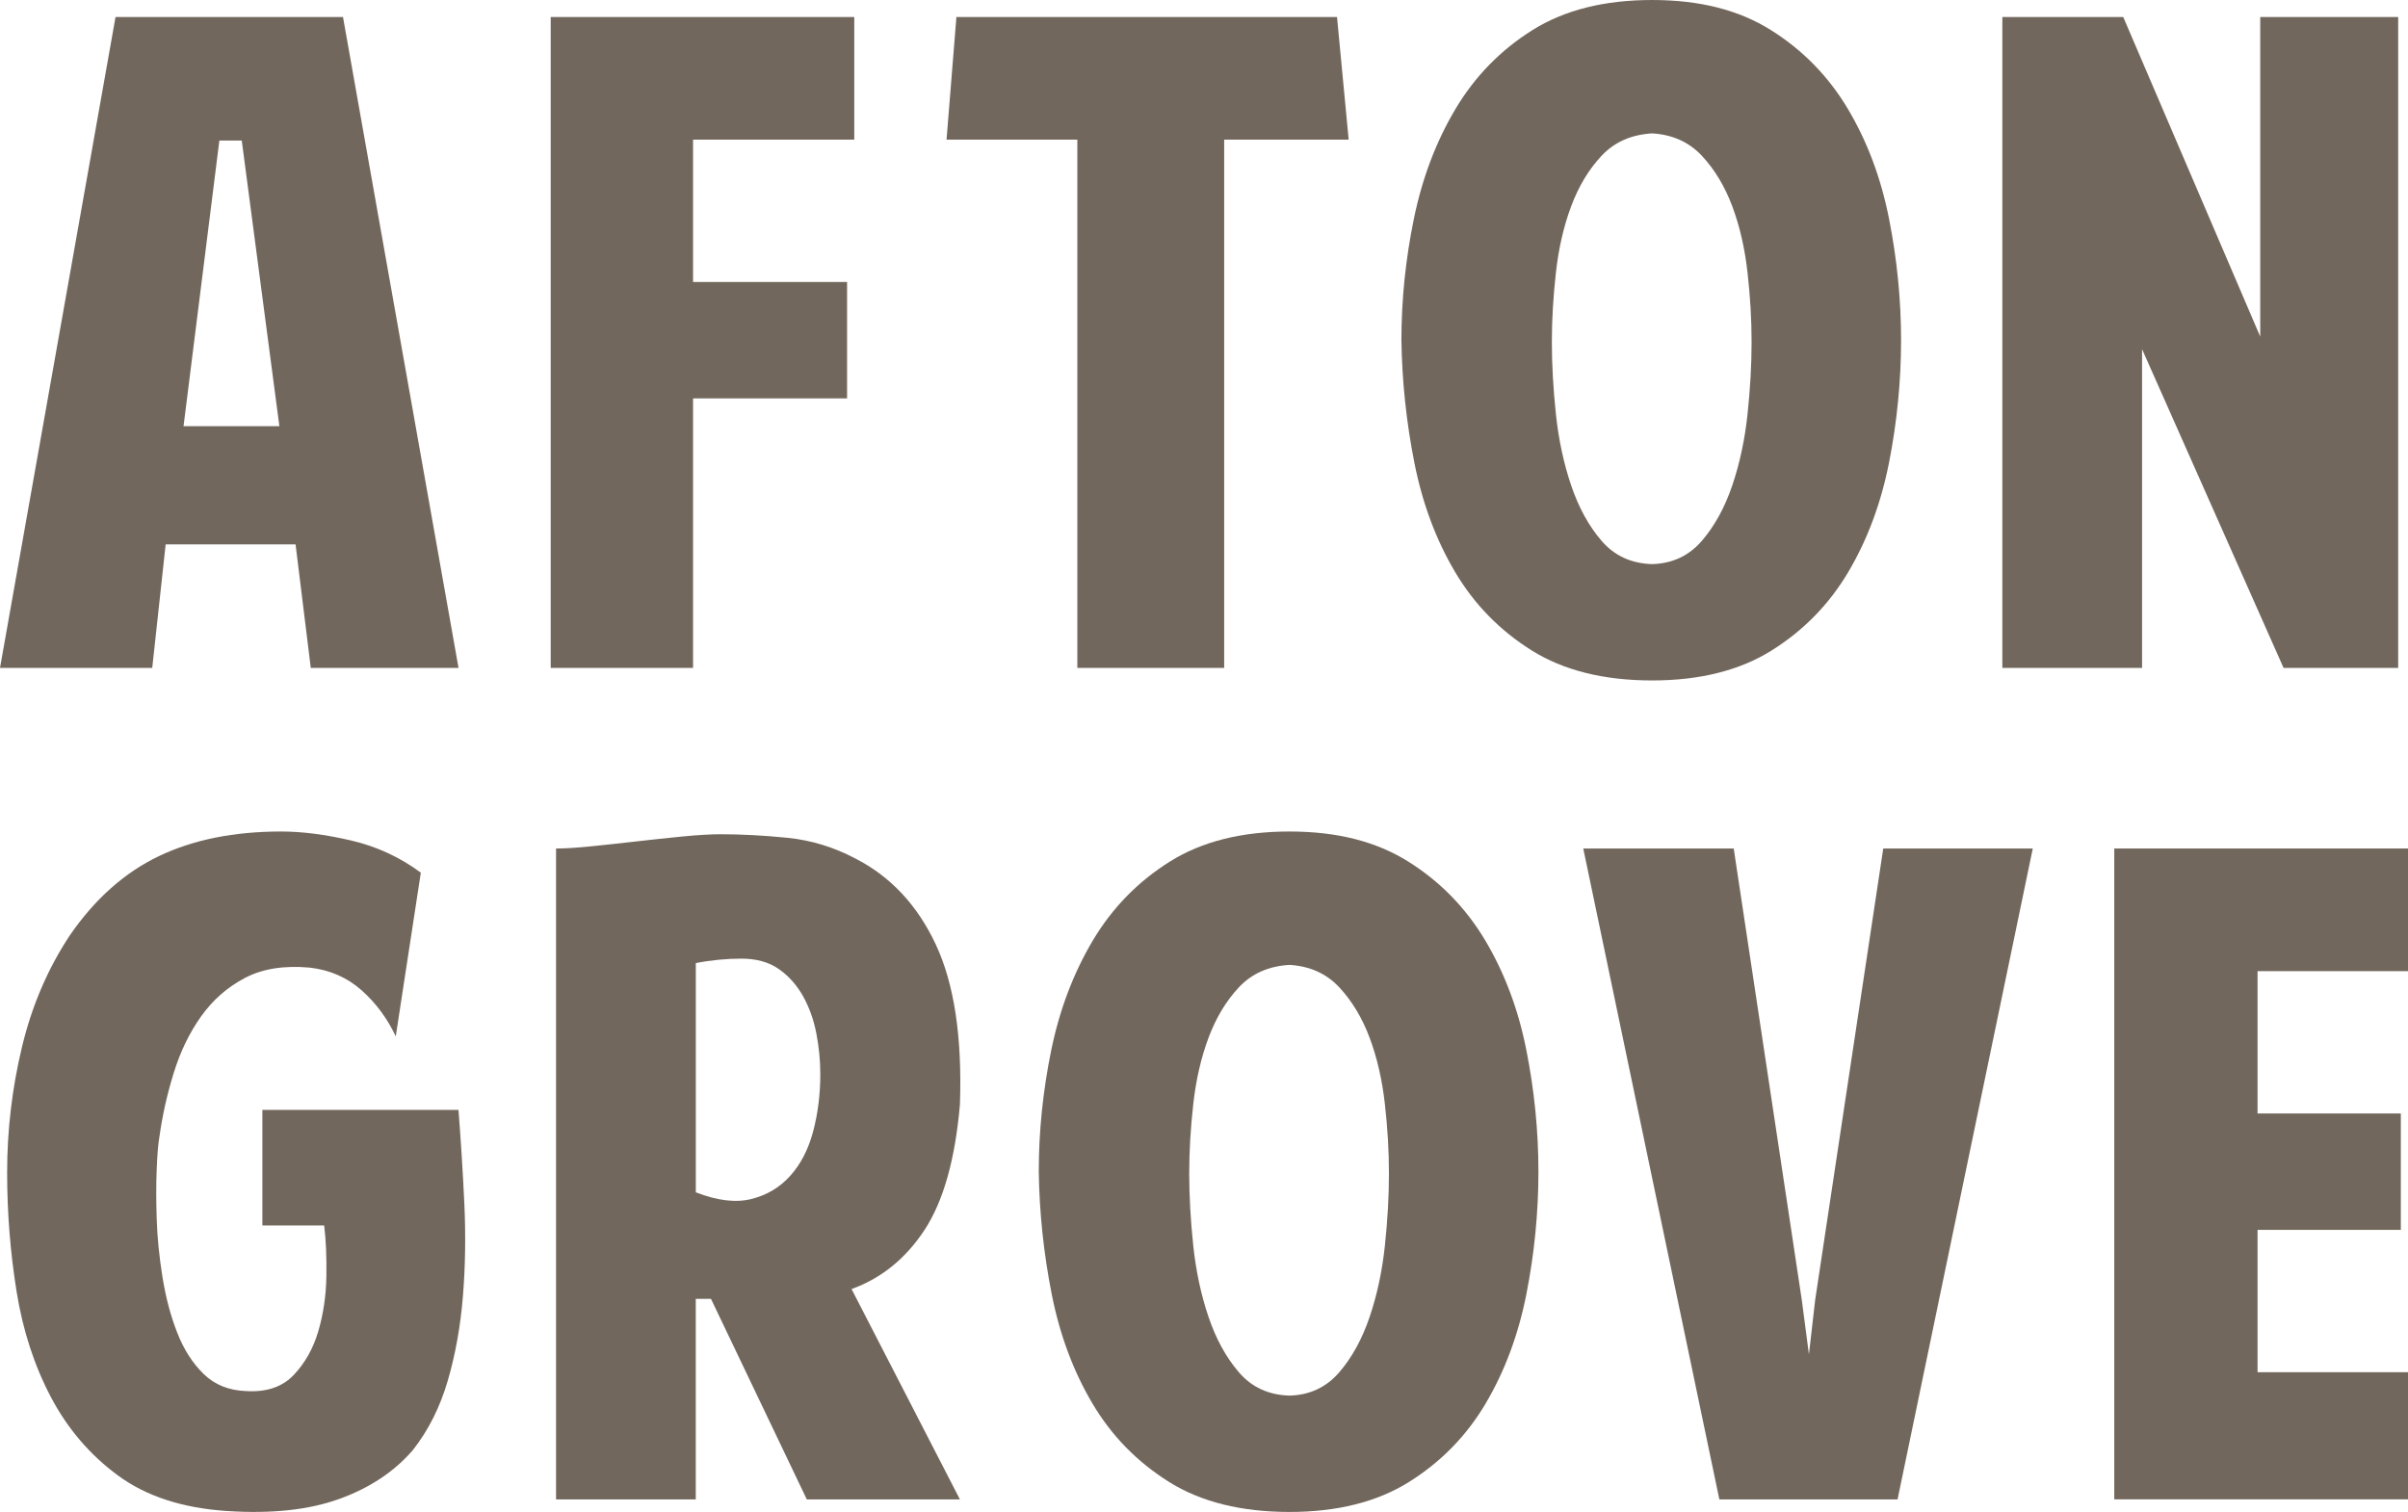
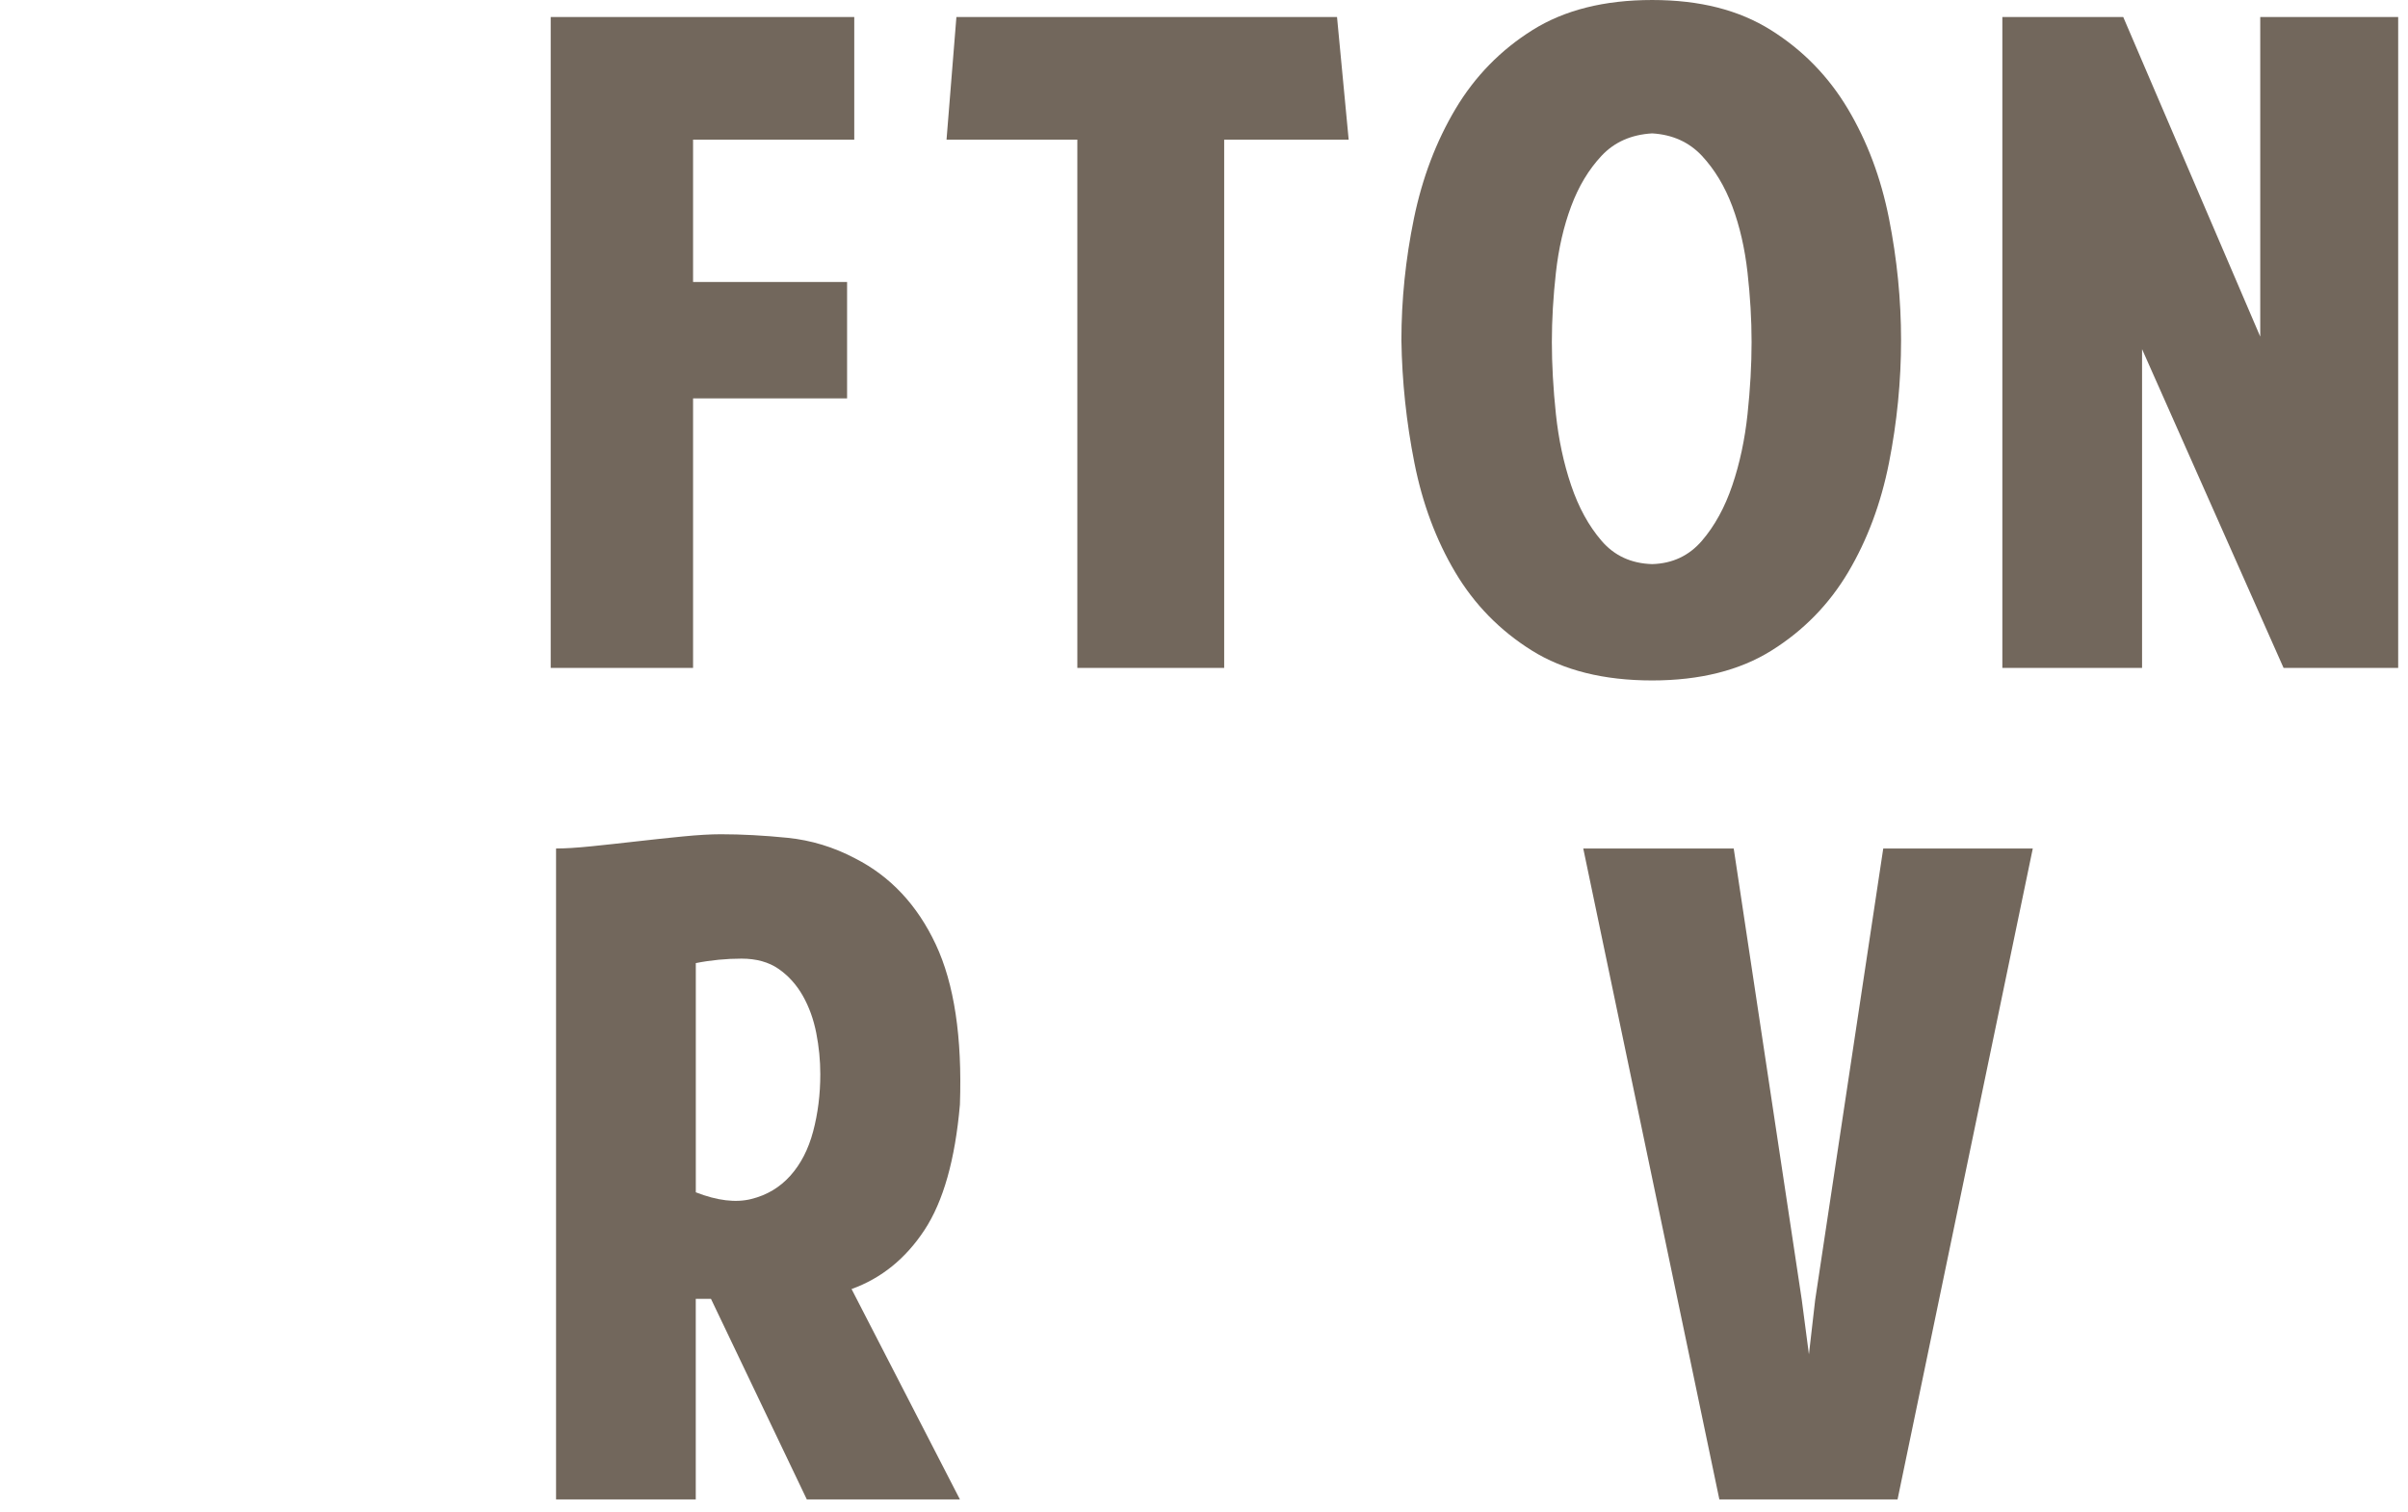
<svg xmlns="http://www.w3.org/2000/svg" id="logos" viewBox="0 0 500 314">
  <defs>
    <style>
      .cls-1 {
        fill: #72675c;
      }
    </style>
  </defs>
  <g>
-     <path class="cls-1" d="M61.36,113.05h-26.96l-2.79,25.66H0L23.99,3.53h47.23l23.99,135.17h-30.68l-3.16-25.66ZM50.2,29.19h-4.65l-7.44,59.31h19.9l-7.81-59.31Z" />
    <path class="cls-1" d="M114.35,3.53h63.03v25.47h-33.47v29.56h31.98v24.17h-31.98v55.97h-29.56V3.53Z" />
    <path class="cls-1" d="M196.54,29l2.05-25.47h79.03l2.42,25.47h-25.85v109.7h-30.49V29h-27.15Z" />
    <path class="cls-1" d="M343.06,141.31c-10.04,0-18.38-2.08-25.01-6.23-6.63-4.15-11.93-9.57-15.9-16.27-3.97-6.69-6.79-14.25-8.46-22.68-1.67-8.43-2.57-16.92-2.7-25.47,0-8.43.87-16.86,2.6-25.29,1.74-8.43,4.62-16.02,8.65-22.78,4.03-6.75,9.36-12.21,15.99-16.36,6.63-4.15,14.9-6.23,24.82-6.23s18.01,2.08,24.64,6.23c6.63,4.15,11.96,9.61,15.99,16.36,4.03,6.76,6.88,14.35,8.55,22.78,1.67,8.43,2.51,16.86,2.51,25.29s-.84,17.04-2.51,25.47c-1.67,8.43-4.5,15.99-8.46,22.68-3.97,6.69-9.27,12.12-15.9,16.27-6.63,4.15-14.91,6.23-24.82,6.23ZM343.06,27.7c-4.34.25-7.84,1.8-10.51,4.65-2.67,2.85-4.77,6.35-6.32,10.51-1.55,4.15-2.6,8.74-3.16,13.76-.56,5.02-.84,9.83-.84,14.41s.28,9.7.84,14.97c.56,5.27,1.61,10.2,3.16,14.78,1.55,4.59,3.65,8.43,6.32,11.53,2.66,3.1,6.16,4.71,10.51,4.84,4.21-.12,7.65-1.74,10.32-4.84,2.66-3.1,4.77-6.94,6.32-11.53,1.55-4.58,2.6-9.51,3.16-14.78.56-5.27.84-10.26.84-14.97s-.28-9.39-.84-14.41c-.56-5.02-1.61-9.6-3.16-13.76-1.55-4.15-3.66-7.65-6.32-10.51-2.67-2.85-6.11-4.4-10.32-4.65Z" />
    <path class="cls-1" d="M415.77,138.71V3.53h25.1l28.45,66.38V3.53h28.64v135.17h-23.8l-29.38-66.19v66.19h-29.01Z" />
  </g>
  <g>
-     <path class="cls-1" d="M82.19,215.26c-1.74-3.72-4.09-6.91-7.07-9.57s-6.57-4.25-10.78-4.74c-5.33-.49-9.83.22-13.48,2.14-3.66,1.92-6.69,4.59-9.11,7.99-2.42,3.41-4.31,7.32-5.67,11.72-1.37,4.4-2.36,8.83-2.98,13.29-.25,1.37-.44,3.6-.56,6.69-.13,3.1-.13,6.57,0,10.41.12,3.85.53,7.87,1.21,12.09.68,4.22,1.7,8.06,3.07,11.53,1.36,3.47,3.19,6.32,5.49,8.55,2.29,2.23,5.24,3.41,8.83,3.53,4.21.25,7.5-.87,9.85-3.35,2.35-2.48,4.06-5.51,5.11-9.11,1.05-3.59,1.61-7.4,1.67-11.44.06-4.02-.09-7.53-.46-10.5h-12.83v-23.99h40.72c.49,6.32.9,12.77,1.21,19.34.31,6.57.22,12.99-.28,19.24-.5,6.26-1.55,12.15-3.16,17.66-1.61,5.52-4.03,10.32-7.25,14.41-3.84,4.46-8.93,7.84-15.25,10.13-6.32,2.29-14.13,3.13-23.43,2.51-9.17-.62-16.67-3.06-22.5-7.34-5.83-4.28-10.48-9.7-13.95-16.27-3.47-6.57-5.86-13.91-7.16-22.03-1.3-8.12-1.95-16.33-1.95-24.64,0-8.8,1.02-17.48,3.07-26.03,2.04-8.55,5.36-16.3,9.95-23.24,5.21-7.56,11.37-13.04,18.5-16.45,7.13-3.41,15.59-5.11,25.38-5.11,4.34,0,9.17.62,14.5,1.86,5.33,1.24,10.16,3.47,14.5,6.69l-5.21,34.02Z" />
    <path class="cls-1" d="M199.33,311.39h-31.8l-19.9-41.65h-3.16v41.65h-29.01v-135.18c1.86,0,4.31-.15,7.35-.46,3.04-.31,6.16-.65,9.39-1.02,3.22-.37,6.42-.71,9.58-1.02,3.16-.31,5.79-.46,7.9-.46,4.34,0,8.95.25,13.85.74,4.9.5,9.58,1.92,14.04,4.28,7.31,3.72,12.89,9.67,16.73,17.85,3.84,8.18,5.51,19.28,5.02,33.28-.99,11.4-3.44,20.08-7.35,26.03-3.91,5.95-8.96,10.04-15.15,12.27l22.5,43.69ZM144.48,247.61c4.46,1.74,8.3,2.2,11.53,1.39,3.22-.8,5.92-2.41,8.09-4.83,2.17-2.42,3.75-5.48,4.74-9.2.99-3.72,1.49-7.68,1.49-11.9,0-2.85-.28-5.7-.84-8.55-.56-2.85-1.49-5.42-2.79-7.72-1.3-2.29-2.97-4.15-5.02-5.58-2.05-1.42-4.62-2.14-7.72-2.14s-6.39.31-9.48.93v47.6Z" />
-     <path class="cls-1" d="M267.76,313.99c-10.04,0-18.38-2.08-25.01-6.23-6.63-4.15-11.93-9.57-15.9-16.27-3.97-6.69-6.79-14.25-8.46-22.68-1.67-8.43-2.57-16.92-2.7-25.47,0-8.43.87-16.86,2.6-25.29,1.74-8.43,4.62-16.02,8.65-22.78,4.03-6.75,9.36-12.21,15.99-16.36,6.63-4.15,14.9-6.23,24.82-6.23s18.01,2.08,24.64,6.23c6.63,4.15,11.96,9.61,15.99,16.36,4.03,6.76,6.88,14.35,8.55,22.78,1.67,8.43,2.51,16.86,2.51,25.29s-.84,17.04-2.51,25.47c-1.67,8.43-4.5,15.99-8.46,22.68-3.97,6.7-9.27,12.12-15.9,16.27-6.63,4.15-14.91,6.23-24.82,6.23ZM267.76,200.38c-4.34.25-7.84,1.8-10.51,4.65-2.67,2.85-4.77,6.36-6.32,10.51-1.55,4.15-2.6,8.74-3.16,13.76-.56,5.02-.84,9.83-.84,14.41s.28,9.7.84,14.97c.56,5.27,1.61,10.2,3.16,14.78,1.55,4.59,3.65,8.43,6.32,11.53,2.66,3.1,6.16,4.71,10.51,4.84,4.21-.12,7.65-1.74,10.32-4.84,2.66-3.09,4.77-6.94,6.32-11.53,1.55-4.58,2.6-9.51,3.16-14.78.56-5.27.84-10.26.84-14.97s-.28-9.39-.84-14.41c-.56-5.02-1.61-9.61-3.16-13.76-1.55-4.15-3.66-7.65-6.32-10.51-2.67-2.85-6.11-4.4-10.32-4.65Z" />
    <path class="cls-1" d="M376.91,269.92l14.13-93.71h31.05l-28.08,135.18h-37l-28.26-135.18h31.24l14.13,93.71,1.49,11.34,1.3-11.34Z" />
-     <path class="cls-1" d="M439.01,311.39v-135.18h60.99v25.47h-31.24v29.56h29.75v24.17h-29.75v29.56h31.24v26.4h-60.99Z" />
  </g>
</svg>